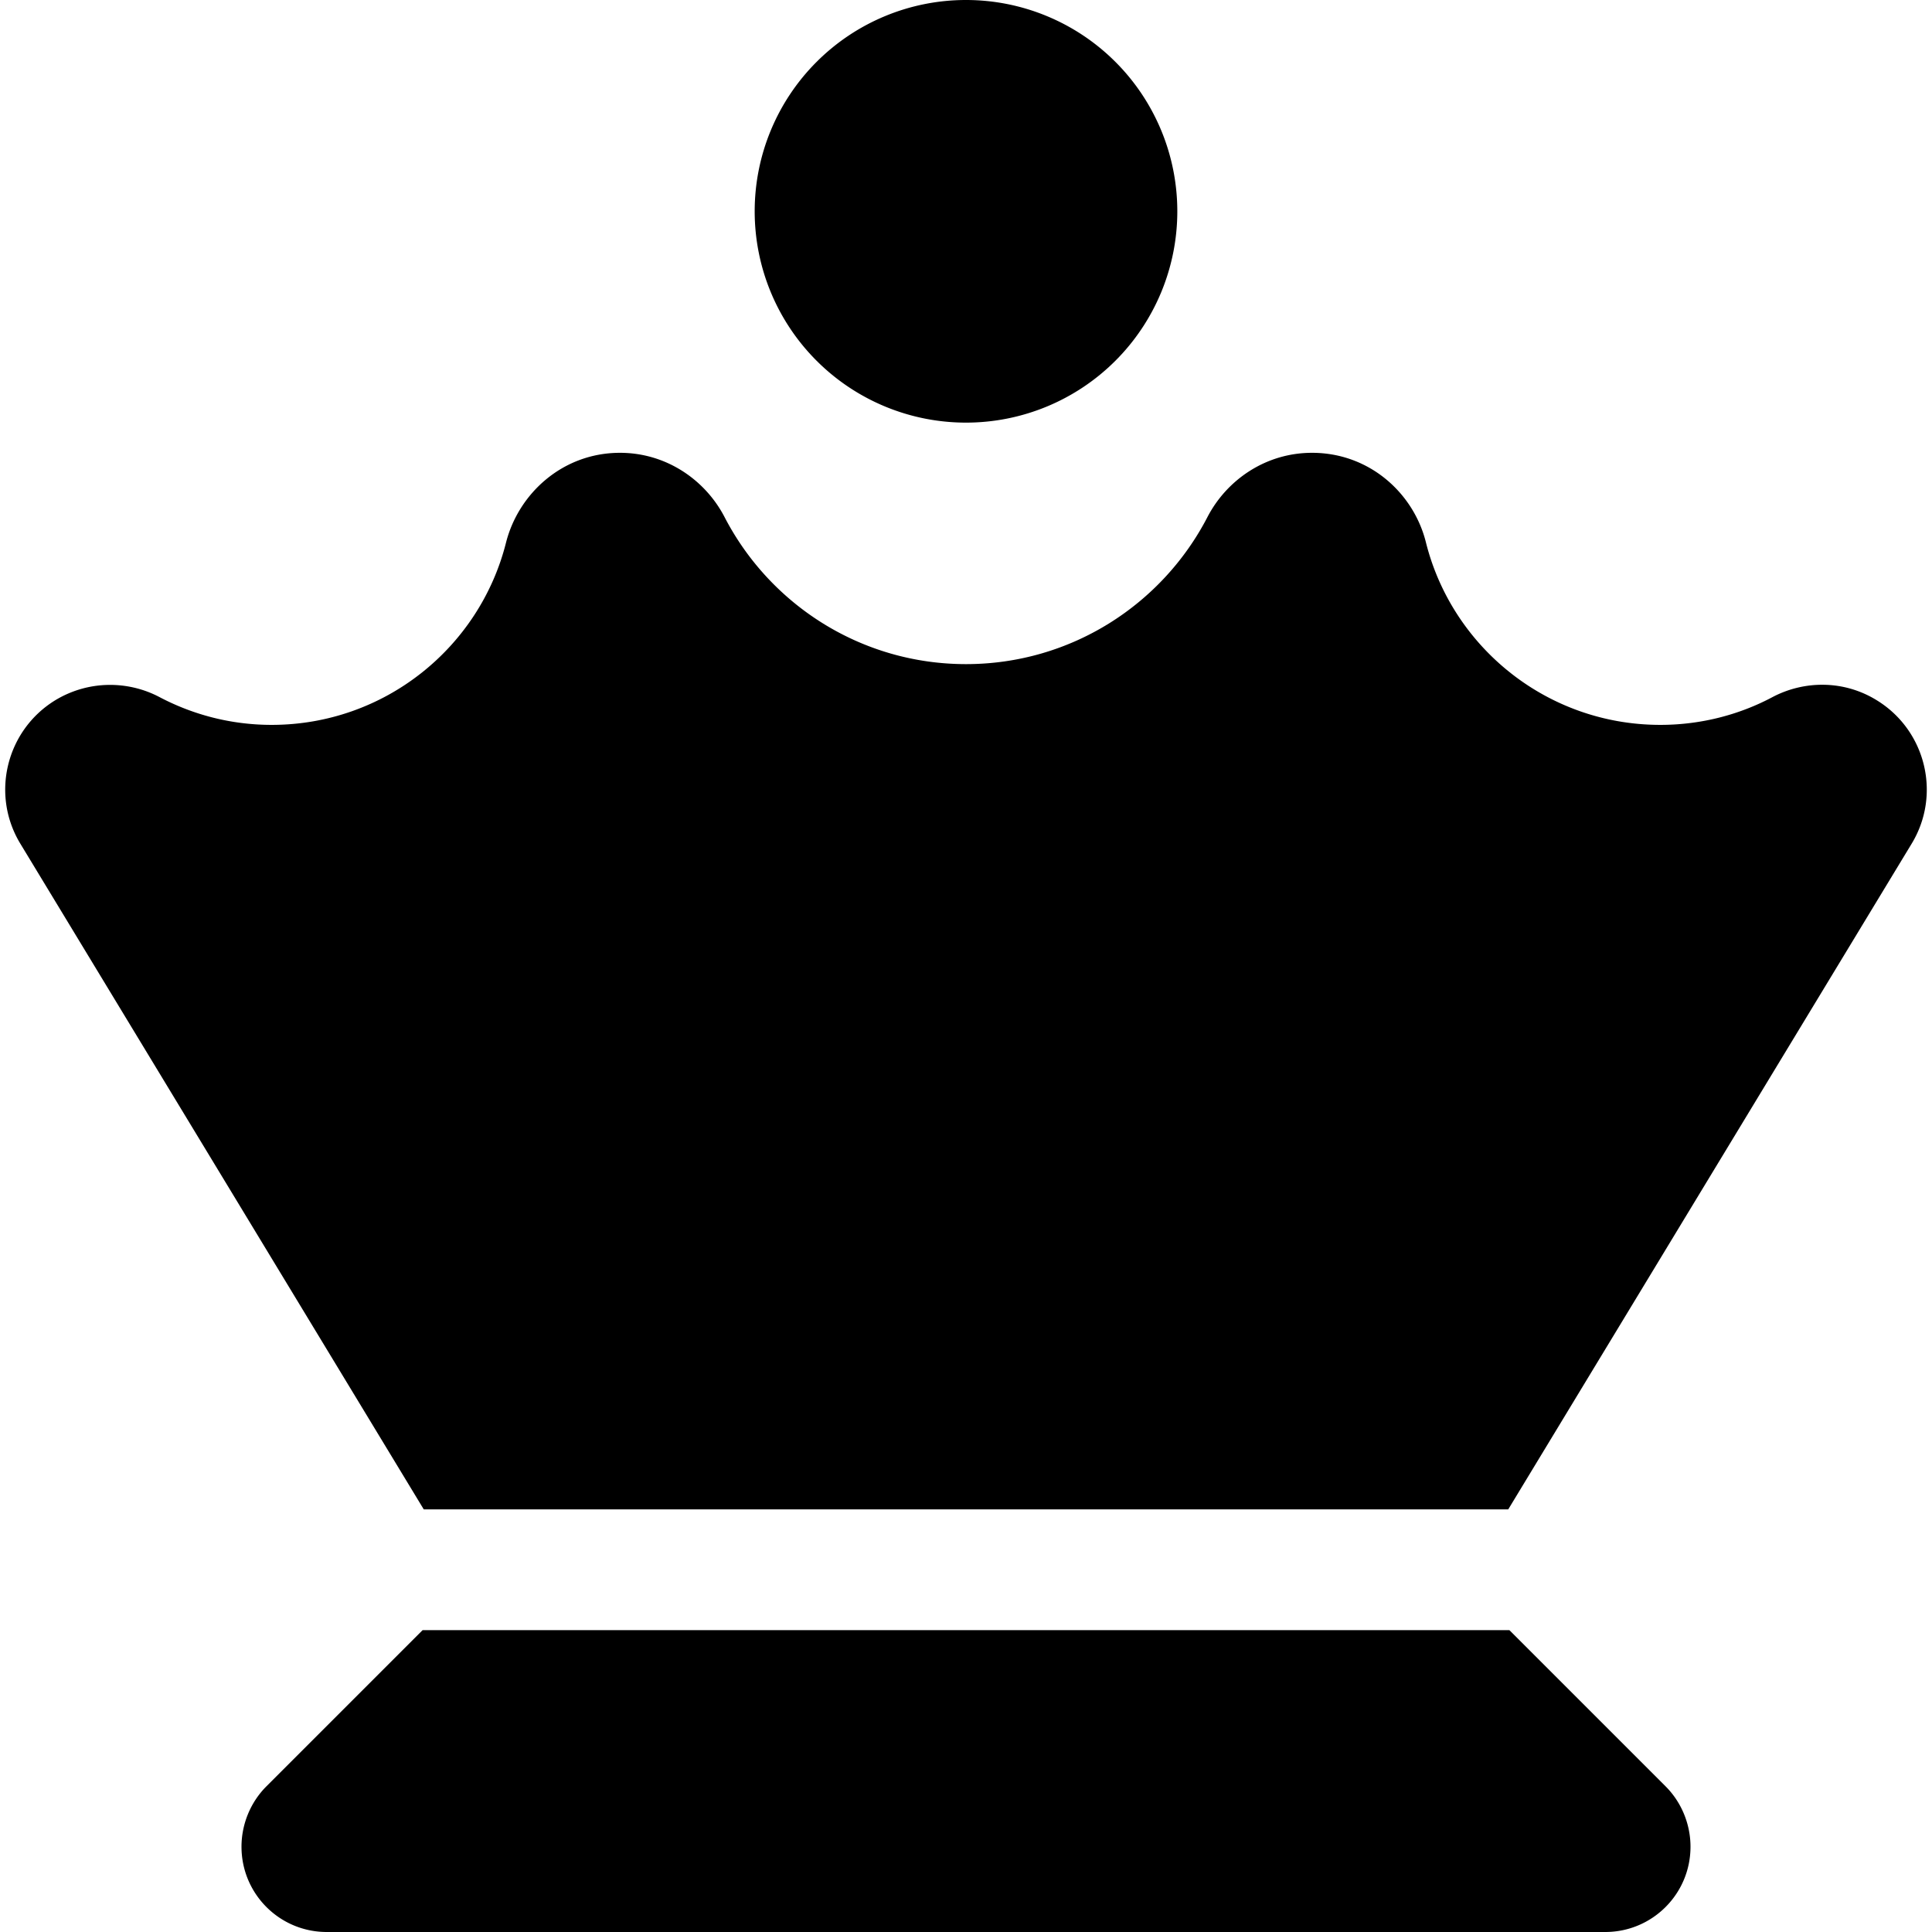
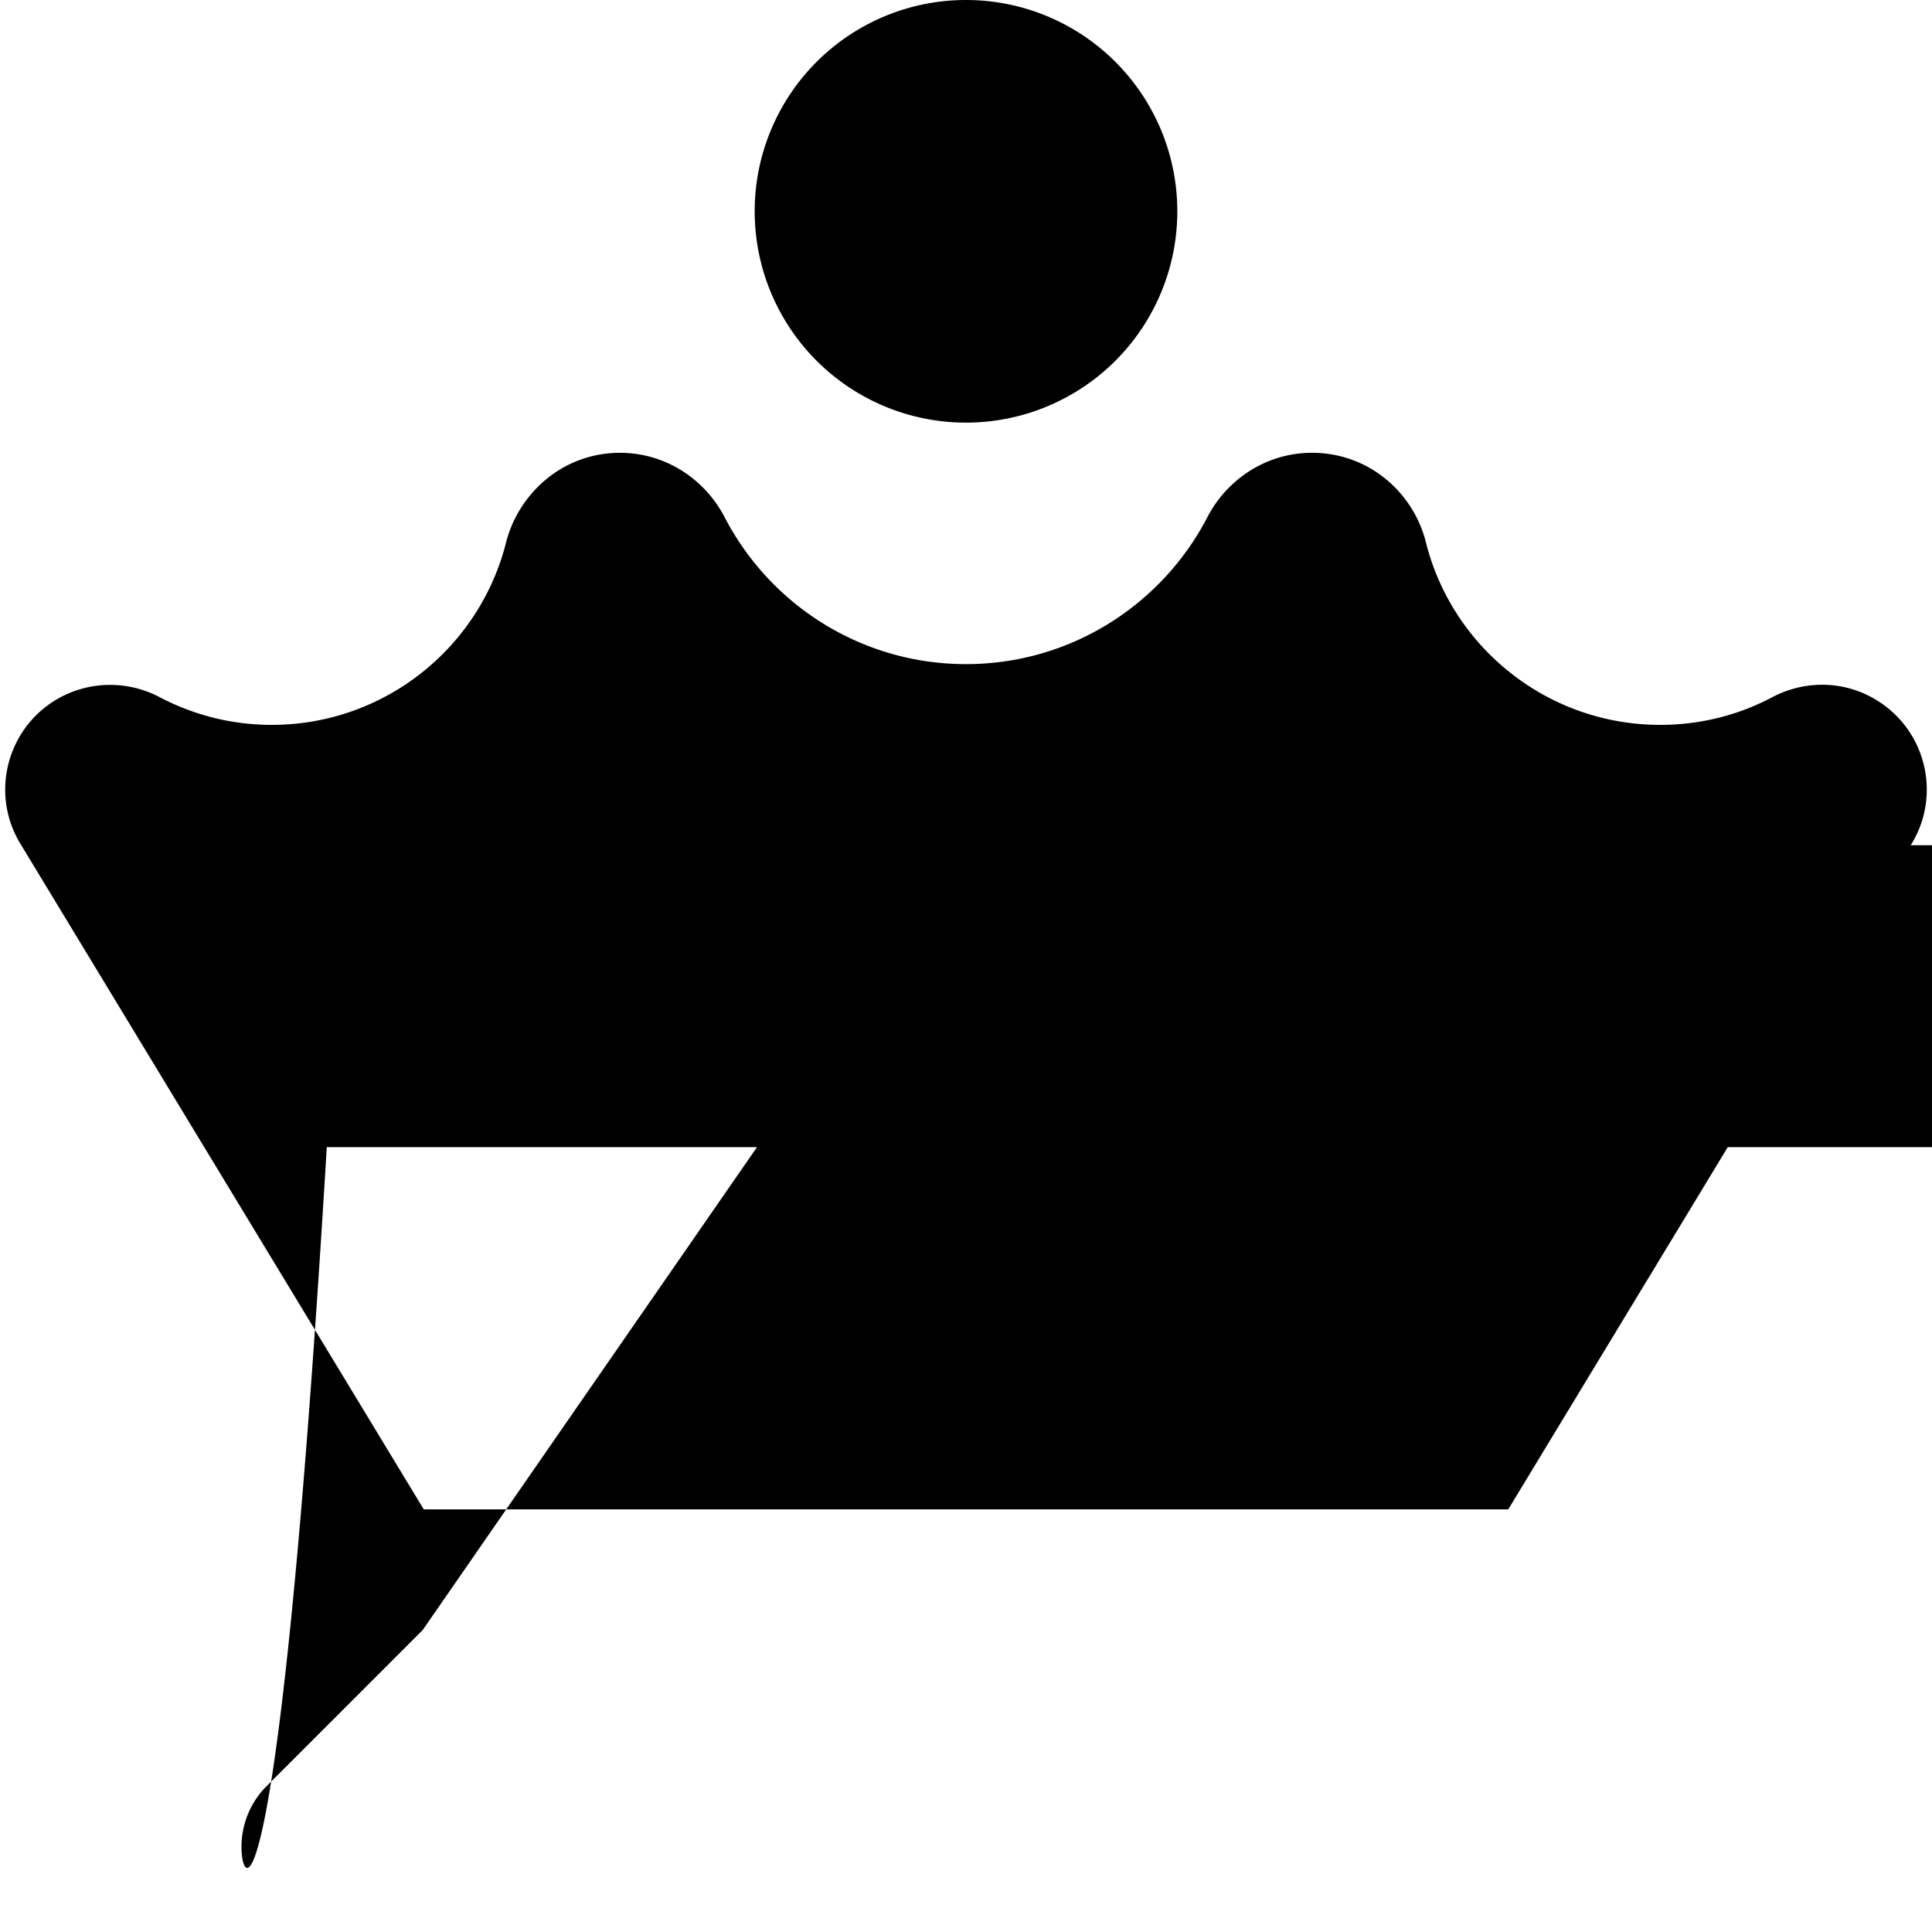
<svg xmlns="http://www.w3.org/2000/svg" viewBox="0 0 512 512">
-   <path d="M256 0a56 56 0 1 1 0 112 56 56 0 1 1 0-112zM134.1 143.8c3.3-13 15-23.8 30.2-23.8 12.3 0 22.6 7.2 27.7 17 12 23.2 36.2 39 64 39s52-15.8 64-39c5.1-9.8 15.4-17 27.7-17 15.3 0 27 10.8 30.2 23.8 7 27.8 32.2 48.3 62.1 48.3 10.8 0 21-2.7 29.8-7.4 8.4-4.4 18.9-4.5 27.6.9 13 8 17.1 25 9.2 38L399.7 400H112.3L5.4 223.6c-7.9-13-3.8-30 9.2-38 8.7-5.3 19.2-5.3 27.6-.9 8.9 4.7 19 7.4 29.8 7.4 29.9 0 55.1-20.5 62.1-48.3zM256 224zM112 432h288l41.4 41.4c4.2 4.2 6.6 10 6.6 16 0 12.5-10.1 22.6-22.6 22.6H86.6C74.1 512 64 501.9 64 489.4c0-6 2.4-11.8 6.6-16L112 432z" />
+   <path d="M256 0a56 56 0 1 1 0 112 56 56 0 1 1 0-112zM134.1 143.8c3.3-13 15-23.8 30.2-23.8 12.3 0 22.6 7.2 27.7 17 12 23.2 36.2 39 64 39s52-15.8 64-39c5.1-9.8 15.4-17 27.7-17 15.3 0 27 10.8 30.2 23.8 7 27.8 32.2 48.3 62.1 48.3 10.8 0 21-2.7 29.8-7.4 8.4-4.4 18.9-4.5 27.6.9 13 8 17.1 25 9.2 38L399.7 400H112.3L5.4 223.6c-7.9-13-3.8-30 9.2-38 8.7-5.3 19.2-5.3 27.6-.9 8.9 4.7 19 7.4 29.8 7.4 29.9 0 55.1-20.5 62.1-48.3zM256 224zh288l41.4 41.4c4.2 4.2 6.6 10 6.6 16 0 12.5-10.1 22.6-22.6 22.6H86.6C74.1 512 64 501.9 64 489.4c0-6 2.4-11.8 6.6-16L112 432z" />
</svg>